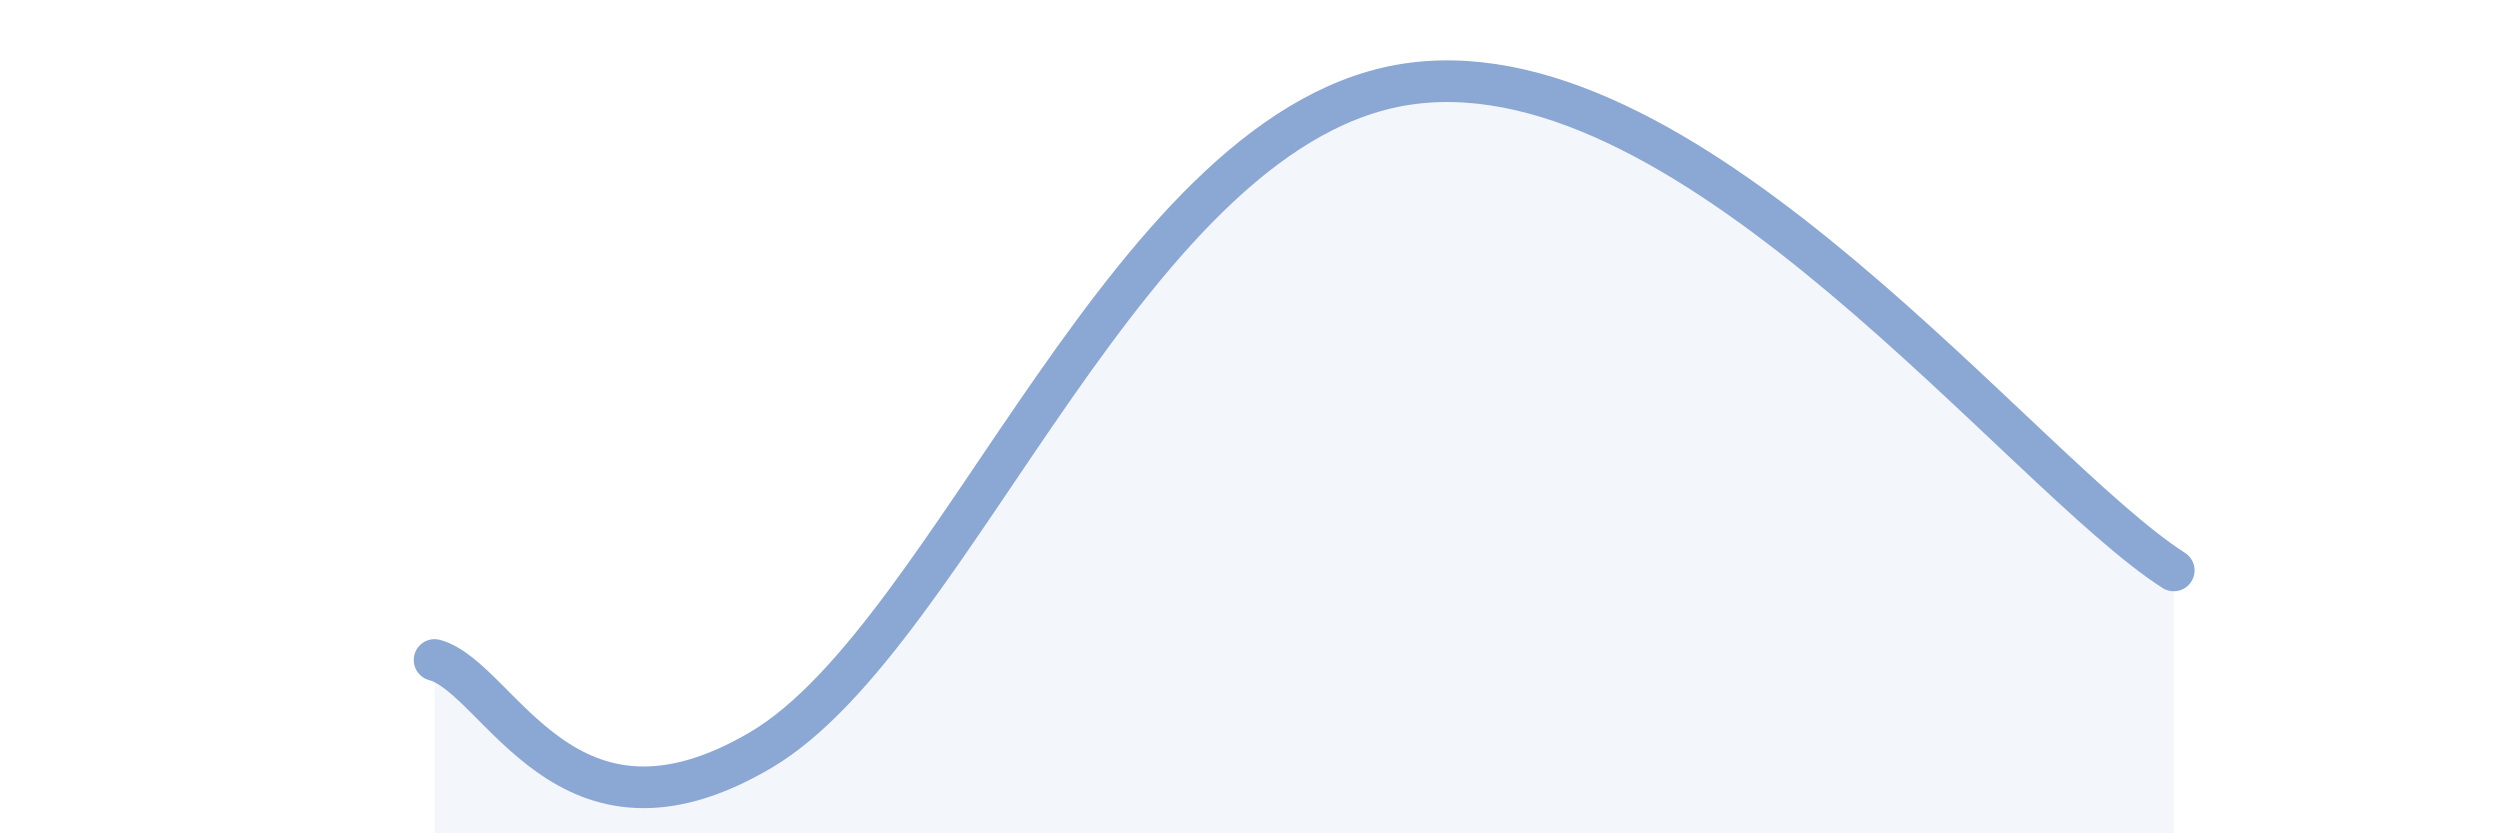
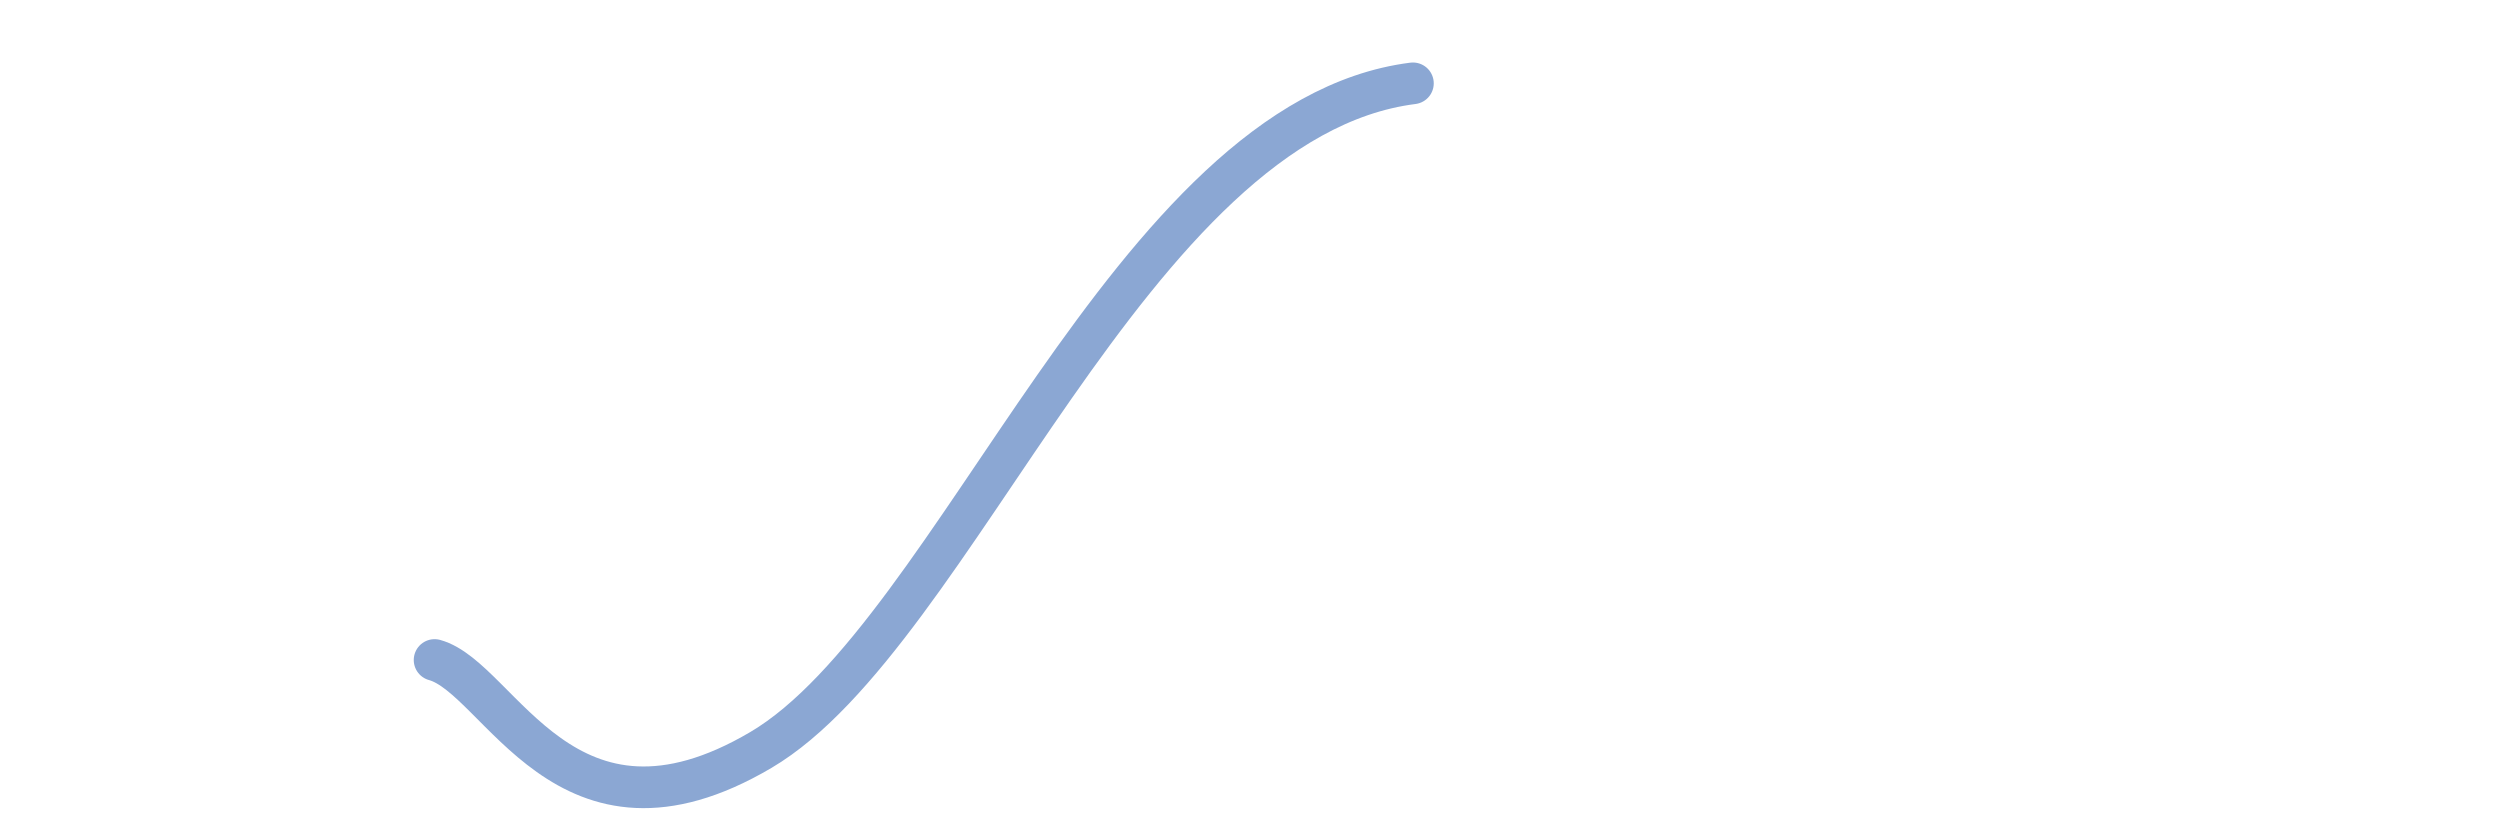
<svg xmlns="http://www.w3.org/2000/svg" width="60" height="20" viewBox="0 0 60 20">
-   <path d="M 10.43,15.84 C 12,16.27 13.56,20.77 18.26,18 C 22.96,15.23 27.13,2.86 33.91,2 C 40.69,1.14 48.52,11.35 52.17,13.69L52.17 20L10.43 20Z" fill="#8ba7d3" opacity="0.1" stroke-linecap="round" stroke-linejoin="round" />
-   <path d="M 10.43,15.84 C 12,16.27 13.56,20.77 18.26,18 C 22.96,15.23 27.13,2.86 33.91,2 C 40.69,1.14 48.52,11.35 52.17,13.69" stroke="#8ba7d3" stroke-width="1" fill="none" stroke-linecap="round" stroke-linejoin="round" />
+   <path d="M 10.43,15.84 C 12,16.27 13.56,20.77 18.26,18 C 22.96,15.23 27.13,2.86 33.91,2 " stroke="#8ba7d3" stroke-width="1" fill="none" stroke-linecap="round" stroke-linejoin="round" />
</svg>